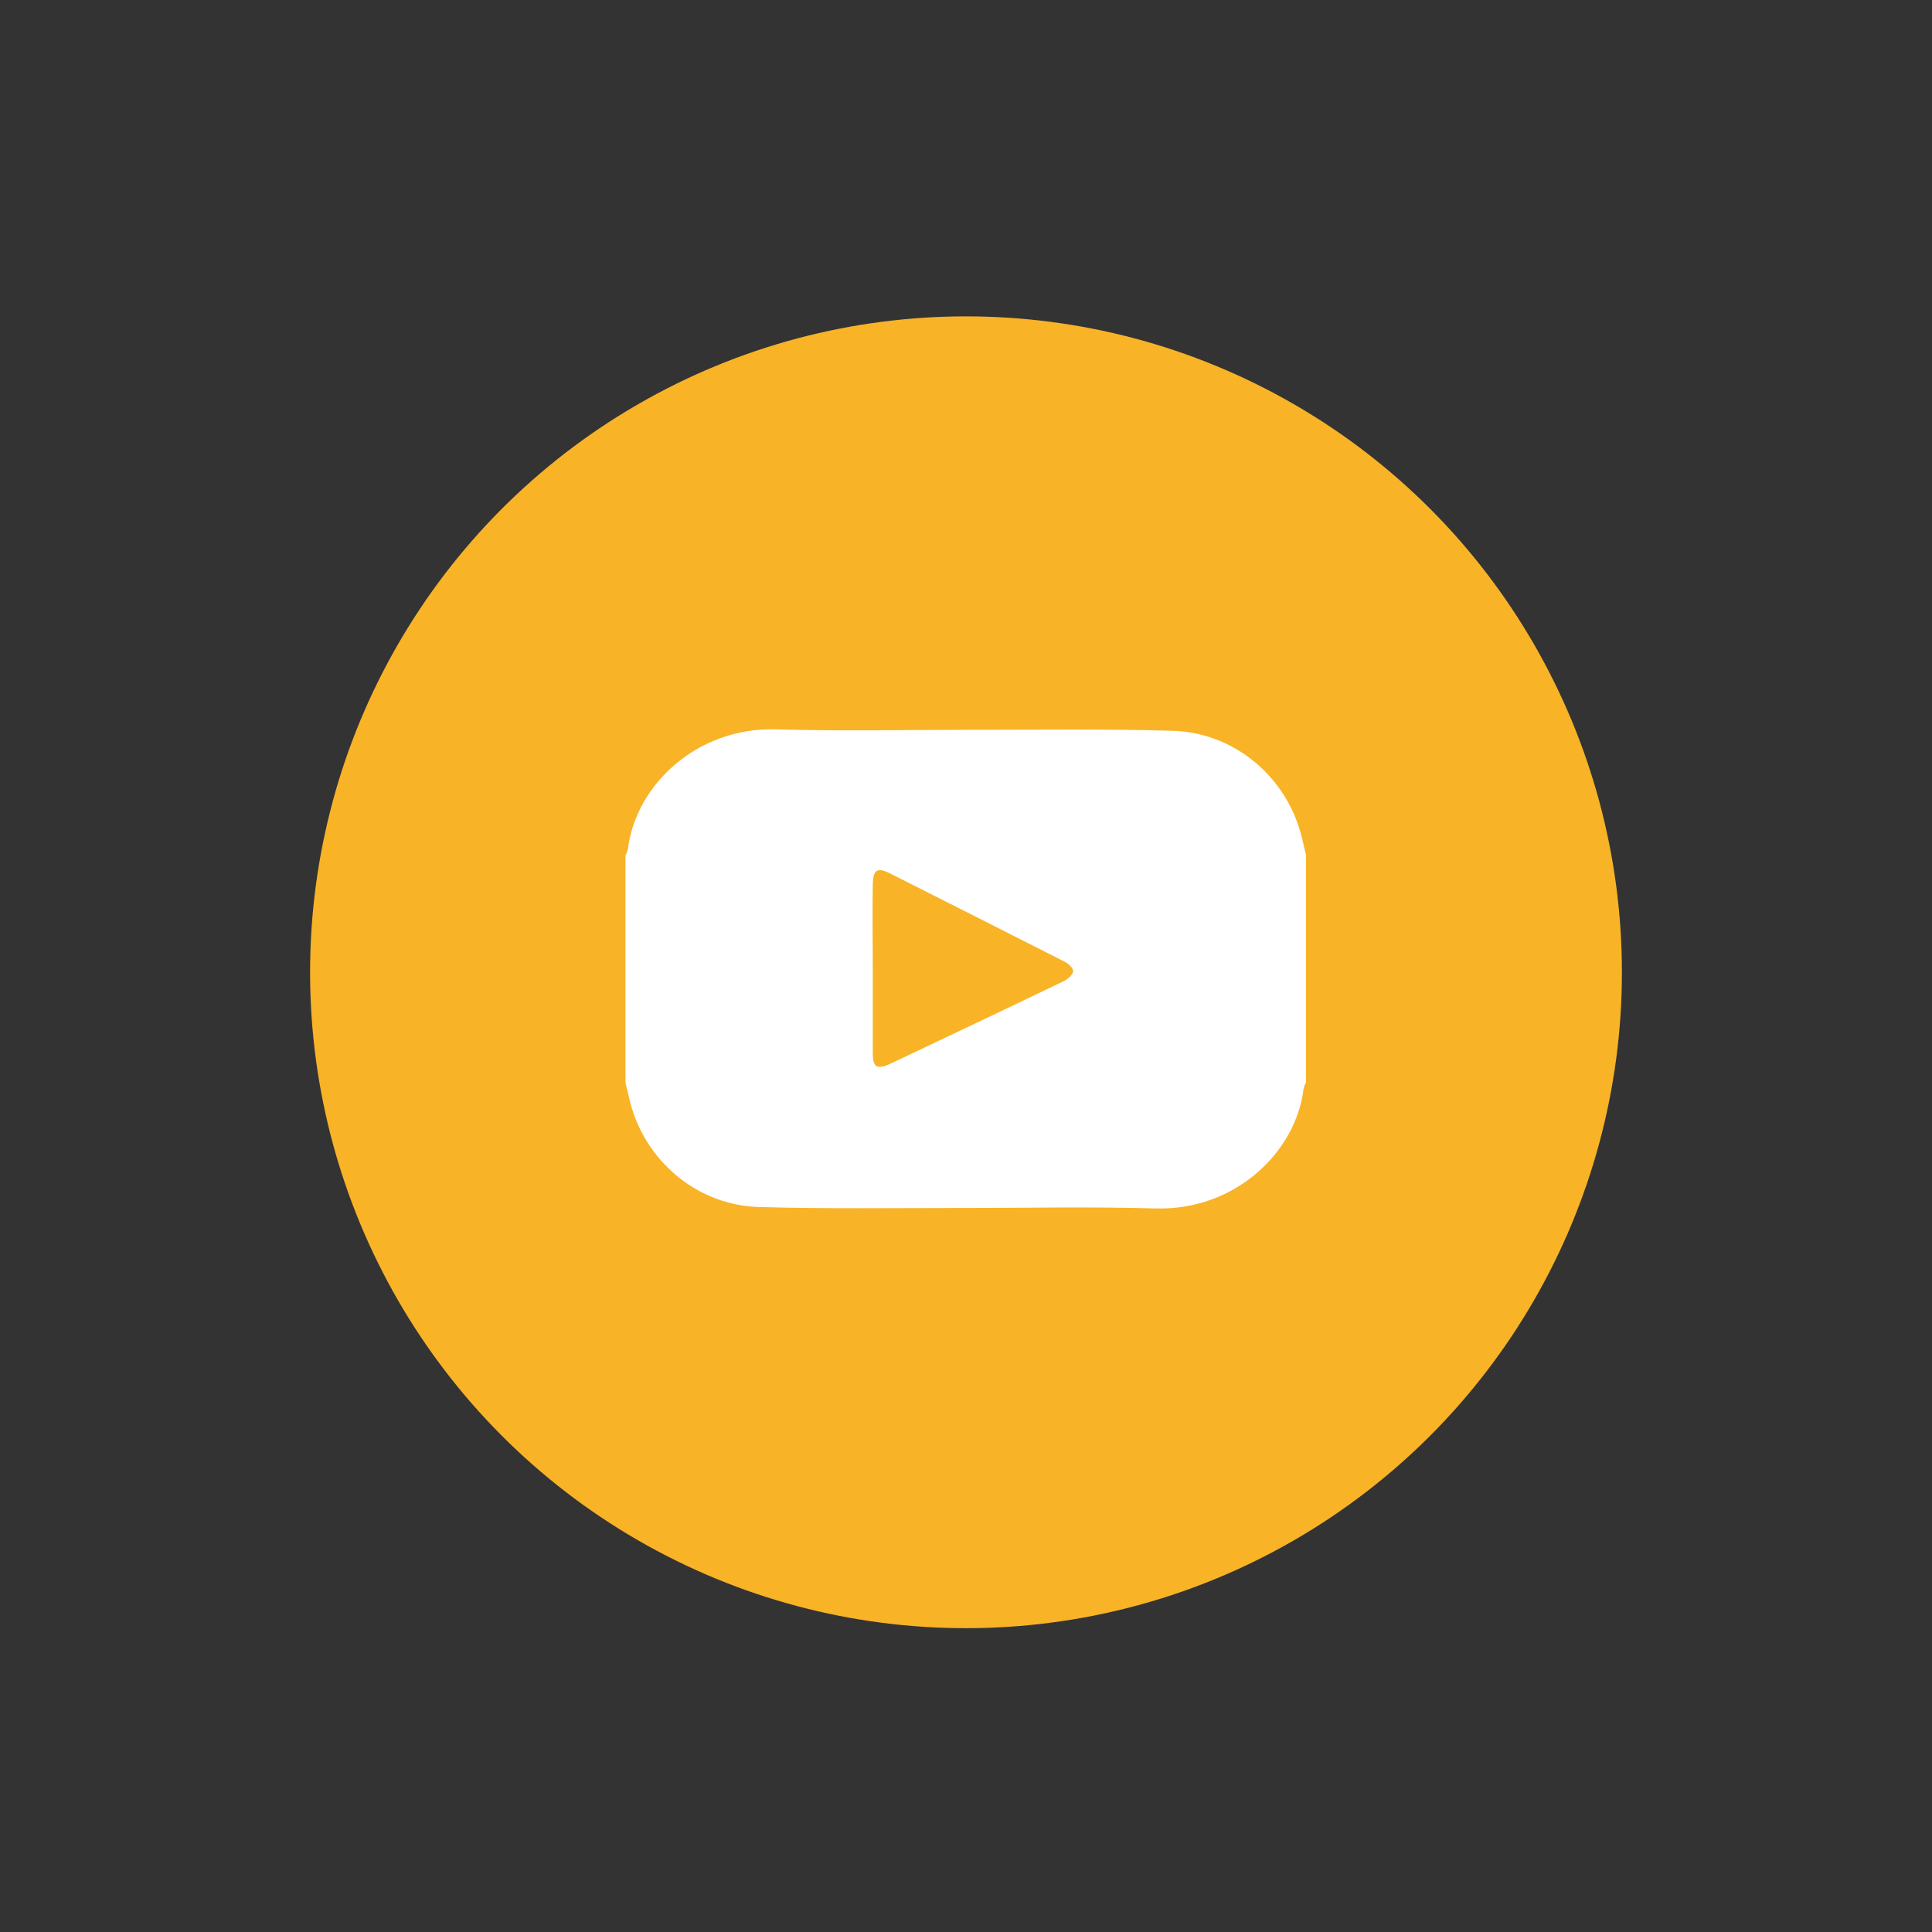
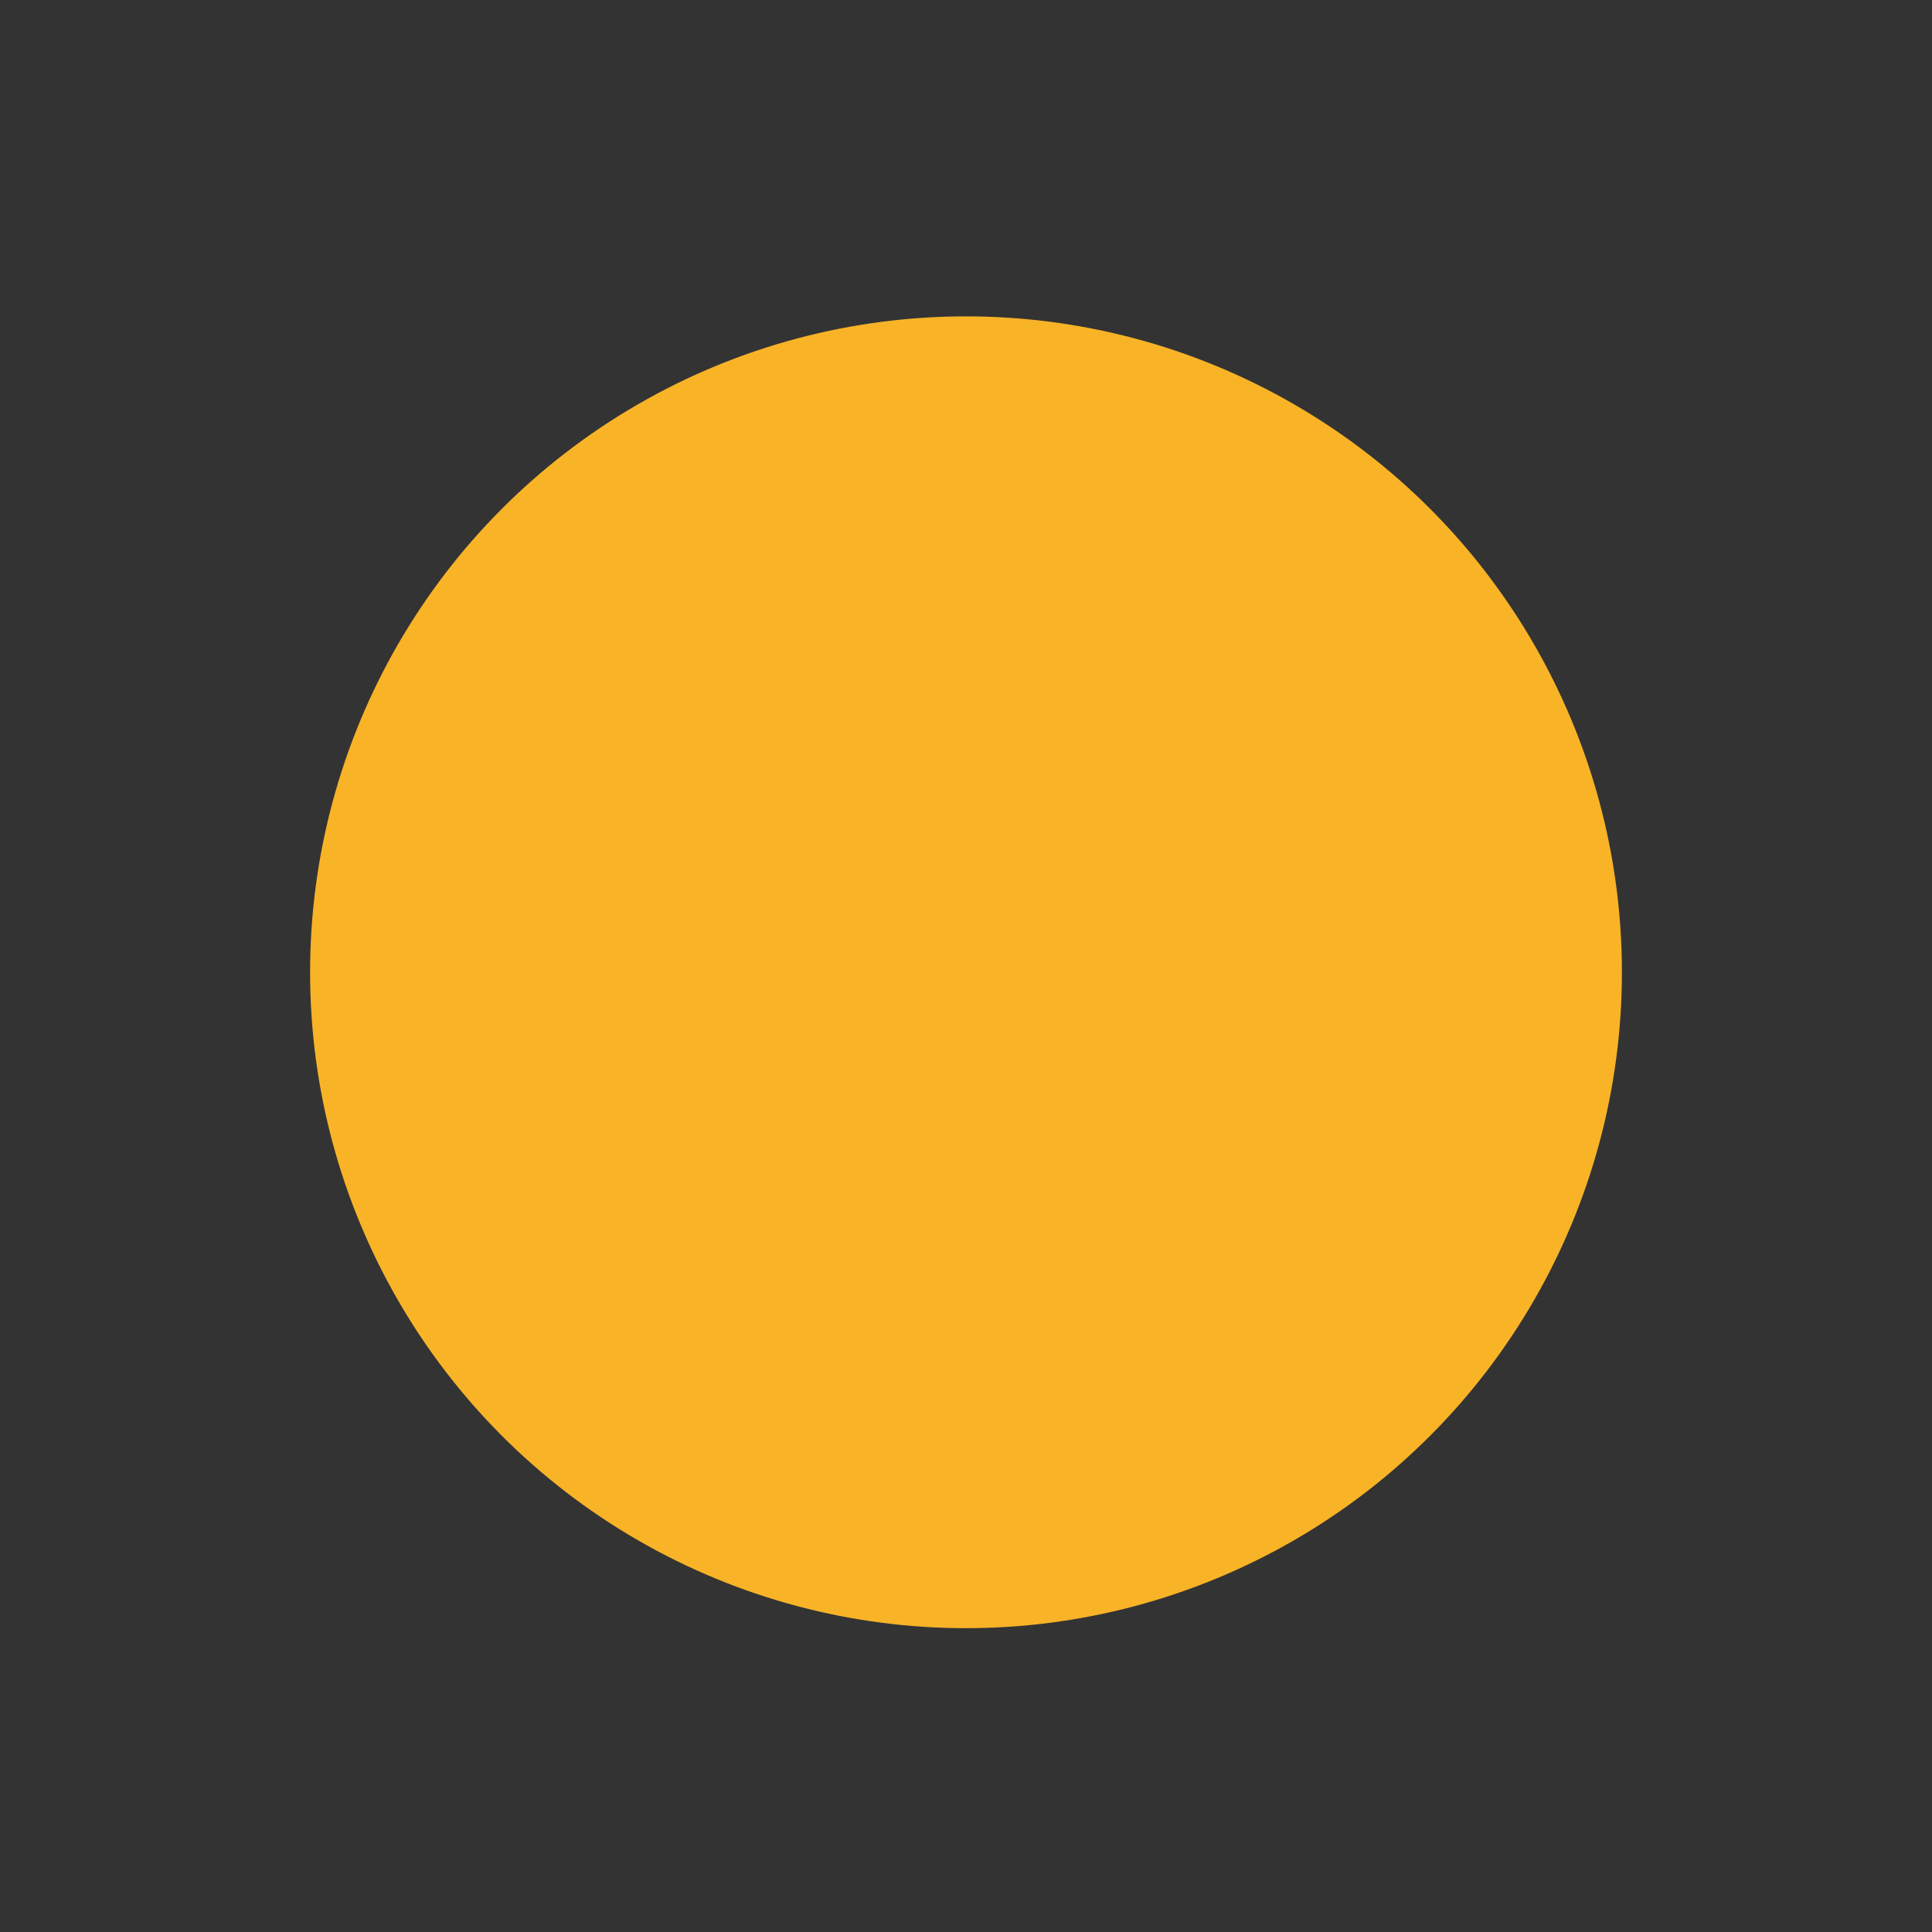
<svg xmlns="http://www.w3.org/2000/svg" version="1.1" id="Capa_1" x="0px" y="0px" viewBox="0 0 400 400" style="enable-background:new 0 0 400 400;" xml:space="preserve">
  <rect x="0" y="0" width="400" height="400" fill="#333333" stroke="none" />
  <style type="text/css">
	.st0{fill:#F8B327;}
	.st1{fill:#FFFFFF;}
</style>
  <circle class="st0" cx="200" cy="201.3" r="135.8" />
  <g id="jHgZHv_00000026853520219723244240000016807193802166305206_">
    <g>
-       <path class="st1" d="M270.4,177c0,15.7,0,31.4,0,47.1c-0.2,0.4-0.4,0.8-0.5,1.3c-1.6,13.2-14.2,25.2-30.5,24.8    c-13.5-0.4-27.1-0.1-40.7-0.1c-13.8,0-27.7,0.2-41.5-0.2c-12.2-0.3-22.7-8.7-26.3-20.2c-0.6-1.8-0.9-3.7-1.4-5.5    c0-15.7,0-31.4,0-47.1c0.2-0.4,0.4-0.8,0.5-1.3c1.6-13.2,14.2-25.2,30.5-24.8c13.5,0.4,27.1,0.1,40.7,0.1    c13.8,0,27.7-0.2,41.5,0.2c12.2,0.3,22.7,8.7,26.3,20.2C269.6,173.3,269.9,175.1,270.4,177z M180.7,200.5c0,5.8,0,11.7,0,17.5    c0,2.9,0.8,3.5,3.5,2.3c12-5.7,24.1-11.4,36.1-17.2c0.8-0.4,1.8-1.3,1.9-2c0-0.7-1-1.6-1.8-2c-12-6.1-24.1-12.2-36.2-18.3    c-2.6-1.3-3.4-0.7-3.5,2.2C180.6,188.9,180.7,194.7,180.7,200.5z" />
-     </g>
+       </g>
  </g>
</svg>